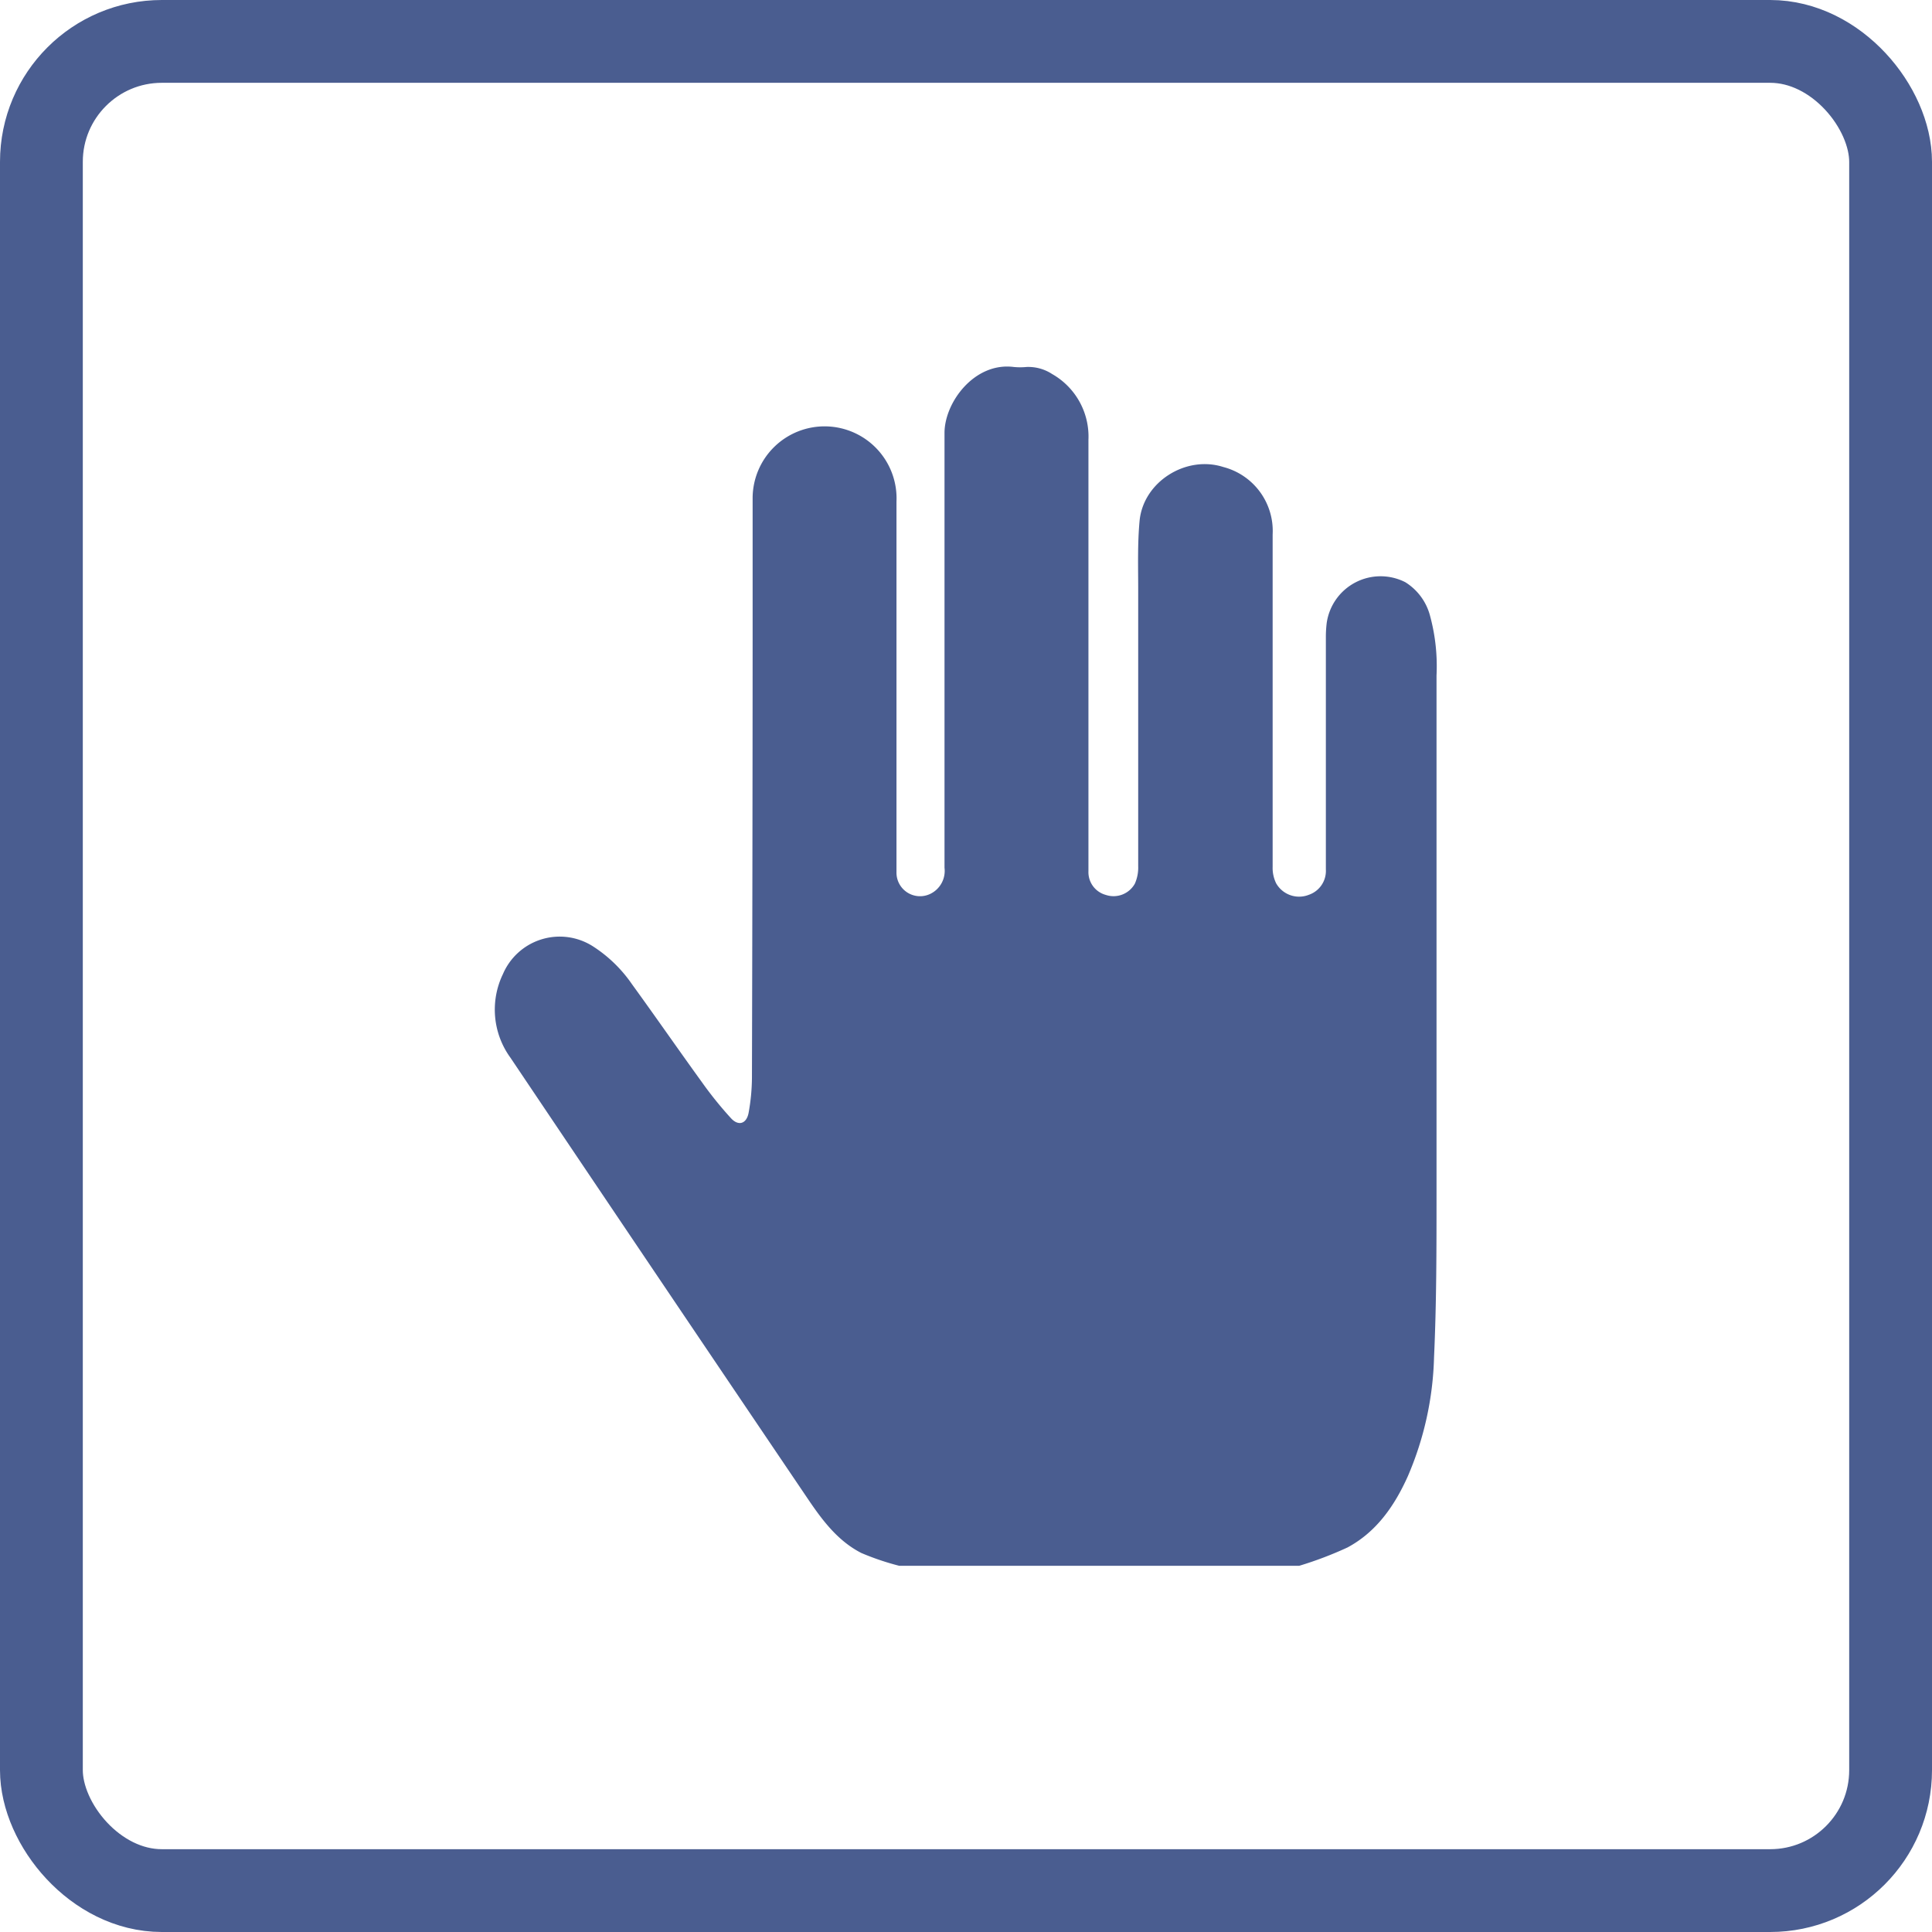
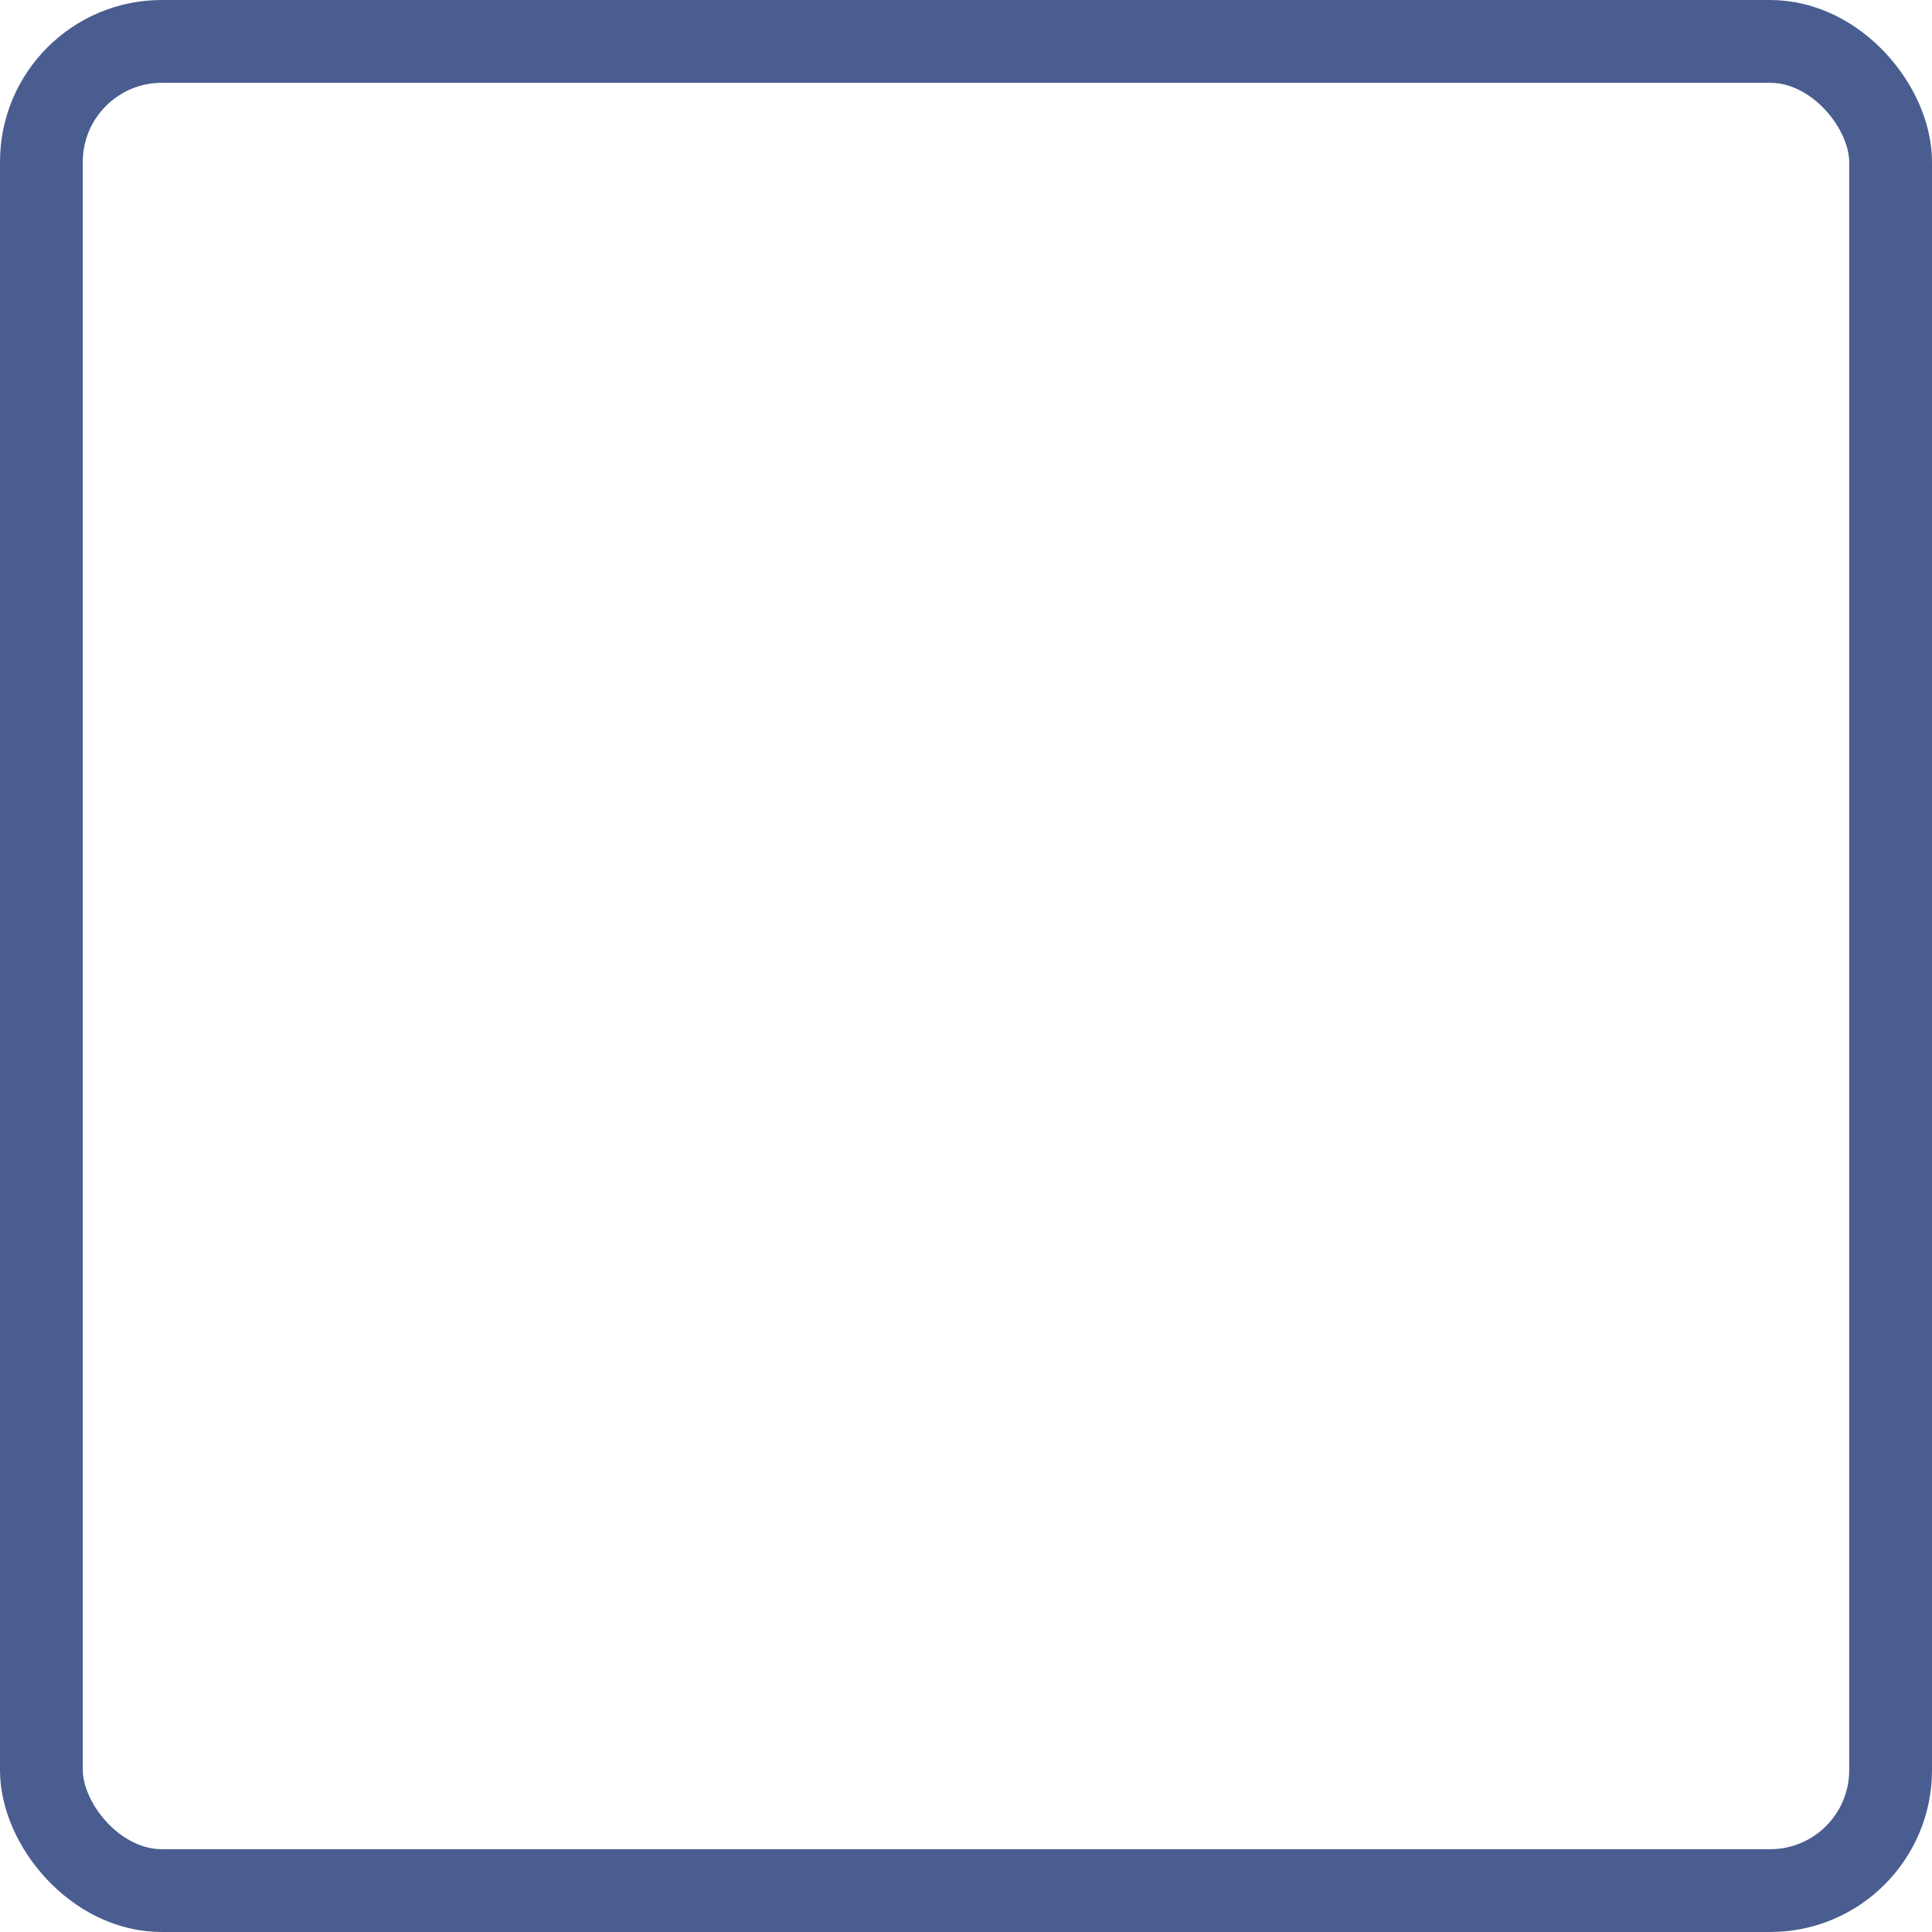
<svg xmlns="http://www.w3.org/2000/svg" width="256.65" height="256.65" viewBox="0 0 256.65 256.65">
  <defs>
    <style>
      .a {
        fill: #4a5d90;
      }

      .b {
        fill: none;
        stroke: #4a5d90;
        stroke-miterlimit: 10;
        stroke-width: 11px;
      }
    </style>
  </defs>
  <g>
-     <path class="a" d="M172.6,208H119.44a35,35,0,0,1-5-1.69c-3.25-1.65-5.35-4.56-7.32-7.49q-19.7-29.13-39.31-58.31a10.86,10.86,0,0,1-1-11.11,8.2,8.2,0,0,1,12-3.66,18.3,18.3,0,0,1,5.14,5c3.13,4.31,6.16,8.69,9.28,13a49.82,49.82,0,0,0,3.87,4.8c1,1.1,2.08.75,2.35-.73a26.94,26.94,0,0,0,.44-4.66q.08-29.12.09-58.24c0-6.26,0-12.52,0-18.78a9.56,9.56,0,1,1,19.11.5q0,20.43,0,40.86c0,2.8,0,5.6,0,8.39a3.13,3.13,0,0,0,4.52,2.85,3.39,3.39,0,0,0,1.86-3.46q0-23.08,0-46.16c0-3.86,0-7.73,0-11.59,0-4.09,4-9.44,9.2-8.77a8.78,8.78,0,0,0,1.7,0,5.76,5.76,0,0,1,3.4.94,9.55,9.55,0,0,1,4.82,8.74V97.86c0,6,0,11.92,0,17.88a3.13,3.13,0,0,0,2.3,3.14,3.24,3.24,0,0,0,3.87-1.5,5.29,5.29,0,0,0,.44-2.31c0-12.22,0-24.44,0-36.66,0-3.06-.1-6.14.18-9.18.47-5.21,6.16-8.79,11.13-7.19A8.77,8.77,0,0,1,169.06,71q0,22.08,0,44.16a4.65,4.65,0,0,0,.47,2.19,3.51,3.51,0,0,0,4.33,1.52,3.36,3.36,0,0,0,2.27-3.38V84.56a15.36,15.36,0,0,1,.11-1.79,7.23,7.23,0,0,1,10.44-5.43A7.48,7.48,0,0,1,190,81.92a25.45,25.45,0,0,1,.83,7.82q0,34.52,0,69c0,7.19,0,14.39-.33,21.57A42.63,42.63,0,0,1,187,196.15c-1.77,3.92-4.16,7.36-8,9.42A49.06,49.06,0,0,1,172.6,208Z" />
    <rect class="b" x="5.5" y="5.5" width="245.65" height="245.65" rx="16" />
  </g>
</svg>